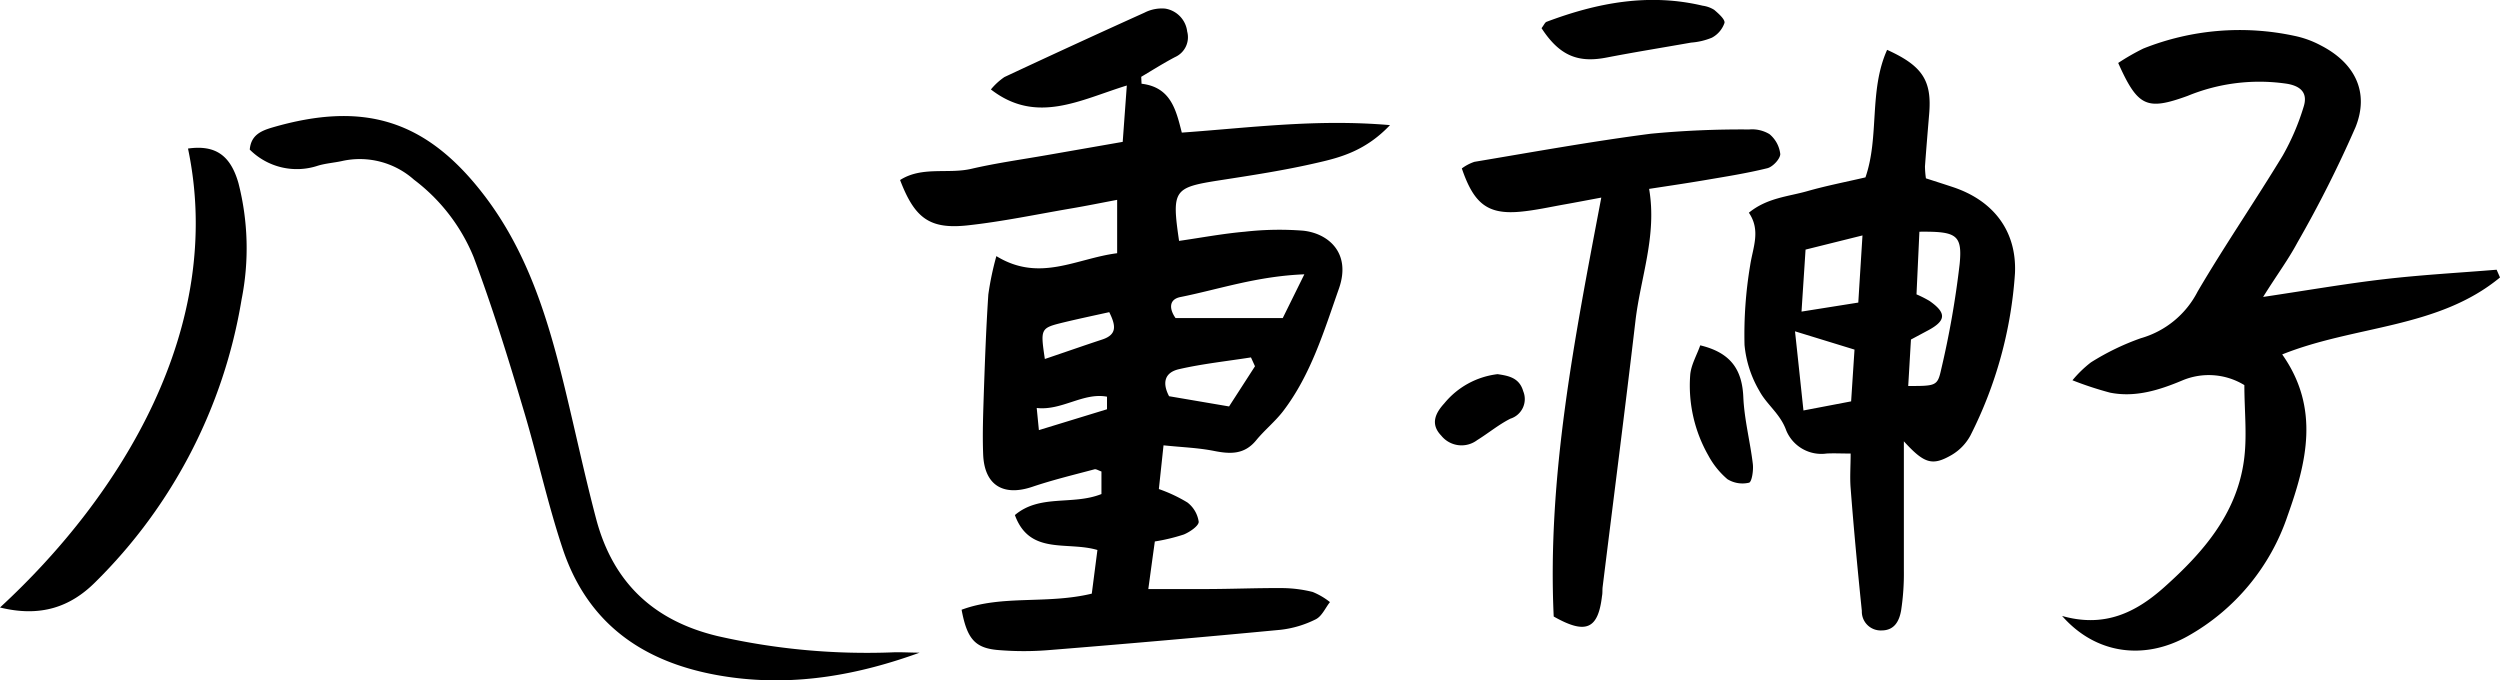
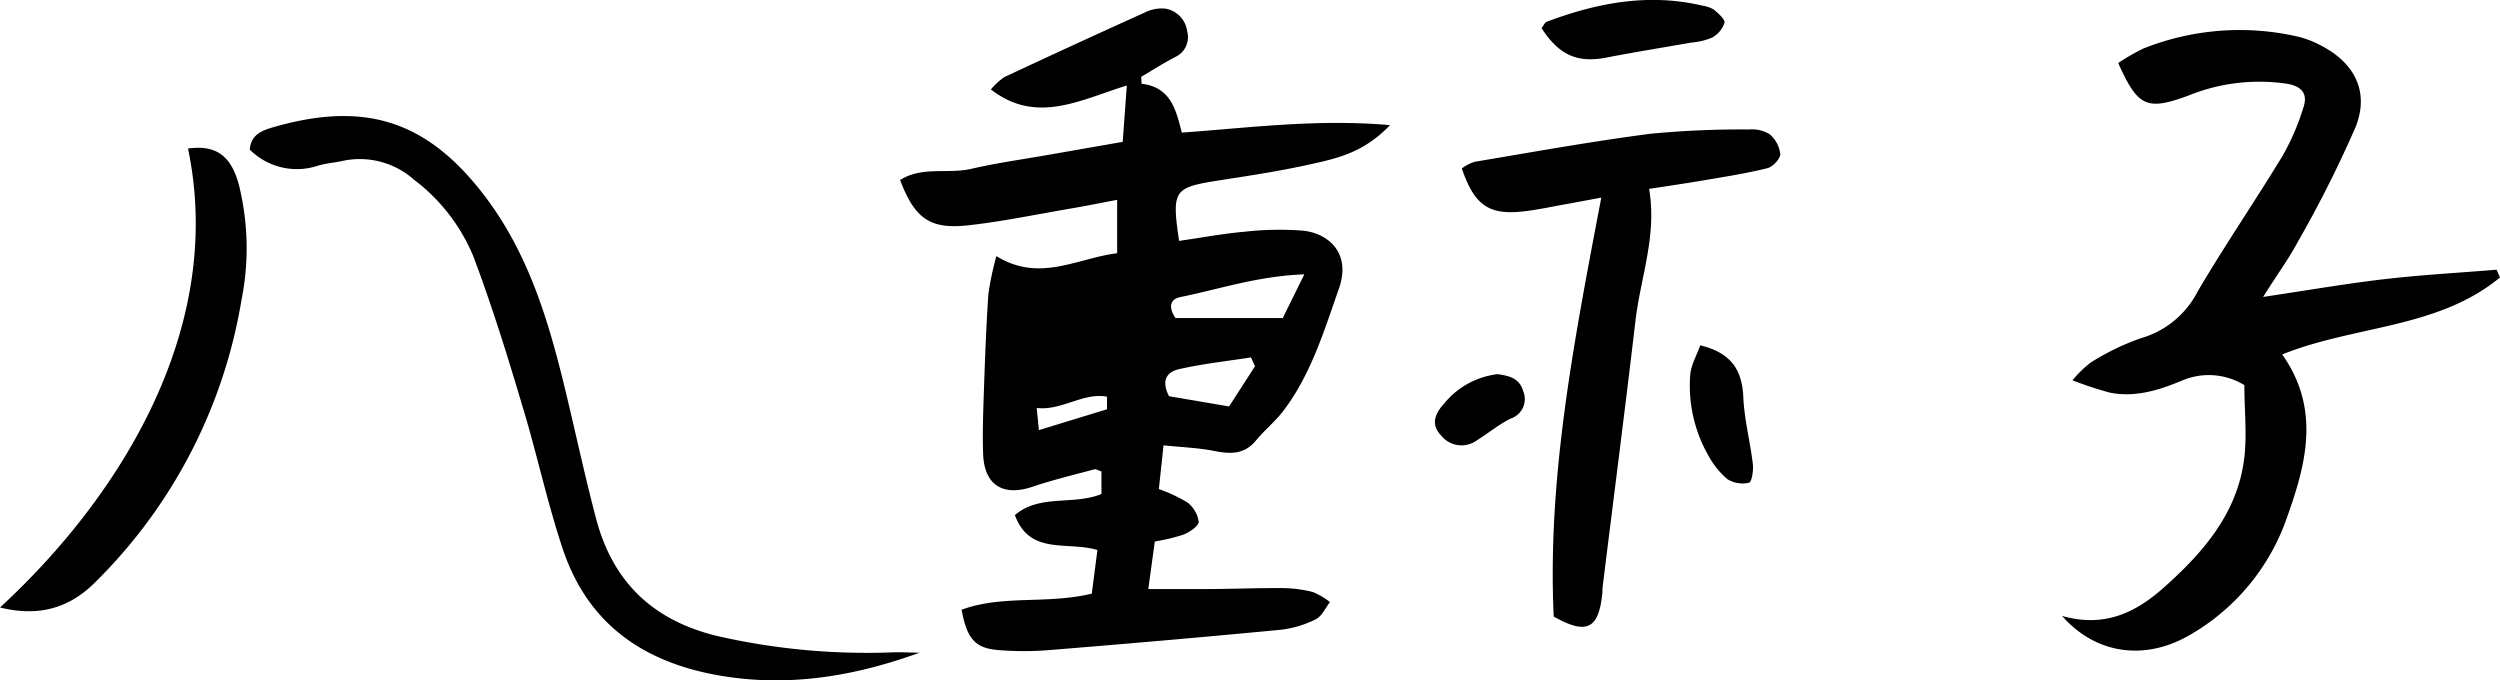
<svg xmlns="http://www.w3.org/2000/svg" viewBox="0 0 310.5 84.5">
  <g id="레이어_2" data-name="레이어 2">
    <g id="레이어_1-2" data-name="레이어 1">
-       <path d="M141.78,10.4c3.66.43,4.29,3.29,5,6.07,8.45-.6,16.71-1.72,25.86-.93-3,3.15-6.05,4-9.06,4.68-4,.93-8,1.54-12.07,2.17-5.74.9-6,1.16-5.07,7.53,2.71-.39,5.42-.9,8.15-1.14a38.21,38.21,0,0,1,7.25-.13c3.09.32,6,2.72,4.47,7.15-1.87,5.31-3.48,10.72-6.95,15.27-1,1.3-2.31,2.35-3.35,3.62-1.45,1.77-3.19,1.72-5.2,1.32s-3.91-.45-6.3-.7l-.58,5.43a18.62,18.62,0,0,1,3.55,1.67,3.68,3.68,0,0,1,1.4,2.4c0,.51-1.1,1.26-1.84,1.57a23.1,23.1,0,0,1-3.61.87c-.26,1.86-.51,3.71-.81,5.91,2.56,0,4.8,0,7.05,0,3.19,0,6.38-.14,9.57-.12a16.13,16.13,0,0,1,3.79.48,8.76,8.76,0,0,1,2.15,1.26c-.58.73-1,1.77-1.79,2.15a13,13,0,0,1-4.34,1.29q-14.31,1.36-28.63,2.51a38.25,38.25,0,0,1-6.51,0c-2.83-.25-3.81-1.41-4.48-5,5.07-1.88,10.58-.65,16.17-2,.22-1.69.45-3.49.7-5.42-3.76-1.12-8.42.69-10.25-4.34,3.11-2.63,7.17-1.18,10.75-2.61V58.56c-.41-.14-.67-.33-.87-.27-2.59.69-5.2,1.32-7.74,2.18-3.58,1.2-5.92-.2-6.08-4-.1-2.54,0-5.1.08-7.64.14-4.09.29-8.17.56-12.25a36.54,36.54,0,0,1,1-4.77c5.38,3.3,9.94.28,15-.36V24.82c-2.06.39-3.88.76-5.71,1.07-4.28.73-8.54,1.63-12.85,2.1-4.72.51-6.58-.87-8.4-5.63,2.73-1.74,5.94-.72,8.84-1.39,3.1-.72,6.28-1.16,9.42-1.71l9.39-1.64.51-7c-5.79,1.78-11.21,4.88-16.88.49a8,8,0,0,1,1.68-1.54q8.67-4.06,17.4-8a4.71,4.71,0,0,1,2.57-.5,3.27,3.27,0,0,1,2.73,2.85,2.7,2.7,0,0,1-1.51,3.17c-1.43.75-2.8,1.62-4.2,2.45ZM162,34.07c-5.89.23-10.59,1.86-15.38,2.82-1.52.3-1.37,1.55-.62,2.61h13.32Zm-6.13,11.42-.5-1.1c-3,.47-6,.79-8.89,1.45-2,.44-2.07,1.88-1.28,3.37l7.45,1.27Zm-26.11-.9c2.6-.88,4.85-1.67,7.13-2.42,1.92-.63,1.67-1.79.88-3.4-1.95.43-3.79.82-5.62,1.26C129.21,40.75,129.21,40.77,129.77,44.59Zm7.73,6.24,0-1.56c-2.94-.56-5.62,1.76-8.73,1.4l.27,2.75Z" />
-       <path d="M236.46,54.81c0,5.79,0,10.89,0,16a30.33,30.33,0,0,1-.34,5c-.22,1.25-.78,2.49-2.43,2.49a2.34,2.34,0,0,1-2.45-2.42c-.52-5.07-1-10.15-1.39-15.24-.11-1.36,0-2.73,0-4.31-1.27,0-2.13-.05-3,0a4.72,4.72,0,0,1-5-2.87c-.73-2.06-2.41-3.19-3.33-4.9a13.76,13.76,0,0,1-1.85-5.72,52,52,0,0,1,.7-9.88c.33-2.21,1.35-4.33-.16-6.54,2.26-1.85,4.87-2,7.26-2.68s4.69-1.12,7.22-1.71c1.75-5.05.41-10.77,2.69-15.84,4.41,2,5.58,3.83,5.22,8-.18,2.16-.36,4.32-.52,6.49a11.47,11.47,0,0,0,.12,1.47c1.08.35,2.25.72,3.42,1.11,5,1.69,7.87,5.46,7.64,10.67a52.14,52.14,0,0,1-5.54,20.17,6.27,6.27,0,0,1-2.33,2.41C240,57.89,239,57.6,236.46,54.81Zm.57-6.87c3.37,0,3.61,0,4.05-2a113.6,113.6,0,0,0,2.31-13.16c.35-3.64-.41-4.05-5-4-.12,2.59-.24,5.21-.36,7.78a14,14,0,0,1,1.62.82c2.16,1.51,2.07,2.48-.31,3.72l-2,1.07C237.22,44.17,237.12,46,237,47.94ZM230.8,37.58c.18-2.93.34-5.43.52-8.34L224.25,31c-.16,2.53-.32,4.87-.5,7.7Zm-.47,5.84-7.39-2.27c.36,3.31.68,6.38,1.05,9.83l5.92-1.13C230.06,47.54,230.19,45.54,230.33,43.42Z" />
+       <path d="M141.78,10.4c3.66.43,4.29,3.29,5,6.07,8.45-.6,16.71-1.72,25.86-.93-3,3.15-6.05,4-9.06,4.68-4,.93-8,1.54-12.07,2.17-5.74.9-6,1.16-5.07,7.53,2.71-.39,5.42-.9,8.15-1.14a38.21,38.21,0,0,1,7.25-.13c3.09.32,6,2.72,4.47,7.15-1.87,5.31-3.48,10.72-6.95,15.27-1,1.3-2.31,2.35-3.35,3.62-1.45,1.77-3.19,1.72-5.2,1.32s-3.91-.45-6.3-.7l-.58,5.43a18.62,18.62,0,0,1,3.55,1.67,3.68,3.68,0,0,1,1.4,2.4c0,.51-1.1,1.26-1.84,1.57a23.1,23.1,0,0,1-3.61.87c-.26,1.86-.51,3.71-.81,5.91,2.56,0,4.8,0,7.05,0,3.19,0,6.38-.14,9.57-.12a16.13,16.13,0,0,1,3.79.48,8.76,8.76,0,0,1,2.15,1.26c-.58.73-1,1.77-1.79,2.15a13,13,0,0,1-4.34,1.29q-14.31,1.36-28.63,2.51a38.25,38.25,0,0,1-6.51,0c-2.83-.25-3.81-1.41-4.48-5,5.07-1.88,10.58-.65,16.17-2,.22-1.69.45-3.49.7-5.42-3.76-1.12-8.42.69-10.25-4.34,3.11-2.63,7.17-1.18,10.75-2.61V58.56c-.41-.14-.67-.33-.87-.27-2.59.69-5.2,1.32-7.74,2.18-3.58,1.2-5.92-.2-6.08-4-.1-2.54,0-5.1.08-7.64.14-4.09.29-8.17.56-12.25a36.54,36.54,0,0,1,1-4.77c5.38,3.3,9.94.28,15-.36V24.82c-2.06.39-3.88.76-5.71,1.07-4.28.73-8.54,1.63-12.85,2.1-4.72.51-6.58-.87-8.4-5.63,2.73-1.74,5.94-.72,8.84-1.39,3.1-.72,6.28-1.16,9.42-1.71l9.39-1.64.51-7c-5.79,1.78-11.21,4.88-16.88.49a8,8,0,0,1,1.68-1.54q8.67-4.06,17.4-8a4.71,4.71,0,0,1,2.57-.5,3.27,3.27,0,0,1,2.73,2.85,2.7,2.7,0,0,1-1.51,3.17c-1.43.75-2.8,1.62-4.2,2.45ZM162,34.07c-5.89.23-10.59,1.86-15.38,2.82-1.52.3-1.37,1.55-.62,2.61h13.32Zm-6.13,11.42-.5-1.1c-3,.47-6,.79-8.89,1.45-2,.44-2.07,1.88-1.28,3.37l7.45,1.27Zm-26.11-.9C129.21,40.75,129.21,40.77,129.77,44.59Zm7.73,6.24,0-1.56c-2.94-.56-5.62,1.76-8.73,1.4l.27,2.75Z" />
      <path d="M310.5,34.46c-7.71,6.37-18,5.93-27.05,9.56,4.74,6.71,3,13.49.68,20a27,27,0,0,1-12.43,15c-5.37,3-11.39,2.26-15.59-2.52,5.31,1.51,9.21-.46,12.7-3.58,4.76-4.25,8.9-9,9.86-15.54.46-3.09.08-6.3.08-9.55a8.47,8.47,0,0,0-7.73-.57c-2.84,1.19-5.8,2.13-8.94,1.51a42.5,42.5,0,0,1-4.68-1.54,14.24,14.24,0,0,1,2.29-2.22,30.84,30.84,0,0,1,6.19-3,11.45,11.45,0,0,0,7.06-5.79c3.36-5.73,7.13-11.22,10.57-16.89a29.5,29.5,0,0,0,2.58-6c.53-1.58-.09-2.58-2-2.92a23.4,23.4,0,0,0-12.39,1.5c-5.07,1.84-6.18,1.37-8.62-4.09a28.06,28.06,0,0,1,3.12-1.79A32.34,32.34,0,0,1,285,4.46a12.08,12.08,0,0,1,3.22,1.17c4.23,2.16,6.1,5.79,4.33,10.18a146.64,146.64,0,0,1-7.22,14.33c-1.12,2.1-2.54,4-4.25,6.74,5.56-.83,10.27-1.65,15-2.2s9.36-.8,14-1.18Z" />
      <path d="M198.88,24.54c-1.77.33-3.11.59-4.46.83-1.88.33-3.76.76-5.66.93-4,.35-5.71-1-7.2-5.38a5.56,5.56,0,0,1,1.56-.82c7.29-1.22,14.57-2.54,21.9-3.49a118.32,118.32,0,0,1,12.22-.53,4.18,4.18,0,0,1,2.53.58,3.77,3.77,0,0,1,1.34,2.47c0,.59-.92,1.59-1.6,1.76-2.58.64-5.23,1.05-7.86,1.5-2.24.38-4.49.71-6.83,1.07,1,5.8-1.07,11-1.7,16.42-1.29,11-2.71,22-4.07,33-.05.38,0,.76-.08,1.14-.48,4.13-2,4.82-6,2.55C192.17,59.23,195.52,42.23,198.88,24.54Z" />
      <path d="M114.22,81.06c-7.54,2.74-15.3,4.16-23.36,3.07C81,82.8,73.4,78.28,70,68.49c-2-5.9-3.29-12.06-5.1-18C63.05,44.24,61.1,38,58.83,31.94a22.88,22.88,0,0,0-7.41-9.62A10.13,10.13,0,0,0,42.48,20c-1,.22-2,.28-3,.58a8.27,8.27,0,0,1-8.46-2c.15-1.78,1.37-2.32,2.78-2.74C45.12,12.54,53,14.77,60.35,24.54c5.36,7.14,7.81,15.42,9.86,23.9,1.29,5.33,2.43,10.7,3.83,16,2.08,7.87,7.1,12.66,15.12,14.57a83.39,83.39,0,0,0,22,2C112.2,81,113.21,81.06,114.22,81.06Z" />
      <path d="M0,75.45c15.09-13.9,28-34.82,23.35-57,3.36-.47,5.27.79,6.27,4.31A32.59,32.59,0,0,1,30,37.22,63.9,63.9,0,0,1,11.86,72.28C8.73,75.42,5,76.68,0,75.45Z" />
      <path d="M191.46,3.5c.31-.41.42-.71.62-.79,6.29-2.37,12.7-3.59,19.4-2a3.59,3.59,0,0,1,1.42.51c.54.46,1.38,1.2,1.28,1.63a3.28,3.28,0,0,1-1.56,1.83,8.33,8.33,0,0,1-2.58.61c-3.51.62-7,1.18-10.52,1.86S193.7,6.94,191.46,3.5Z" />
      <path d="M211.17,42.89c3.78.91,5.2,3,5.35,6.42.12,2.78.85,5.53,1.18,8.3.1.79-.12,2.25-.47,2.34a3.55,3.55,0,0,1-2.69-.44,10.24,10.24,0,0,1-2.37-2.95,17.52,17.52,0,0,1-2.25-9.93C210,45.36,210.74,44.13,211.17,42.89Z" />
      <path d="M186,46.47c1.35.2,2.7.44,3.18,2.11A2.55,2.55,0,0,1,187.59,52c-1.45.73-2.73,1.8-4.12,2.66A3.23,3.23,0,0,1,179,54.1c-1.45-1.5-.62-2.9.38-4A10.08,10.08,0,0,1,186,46.47Z" />
    </g>
  </g>
</svg>